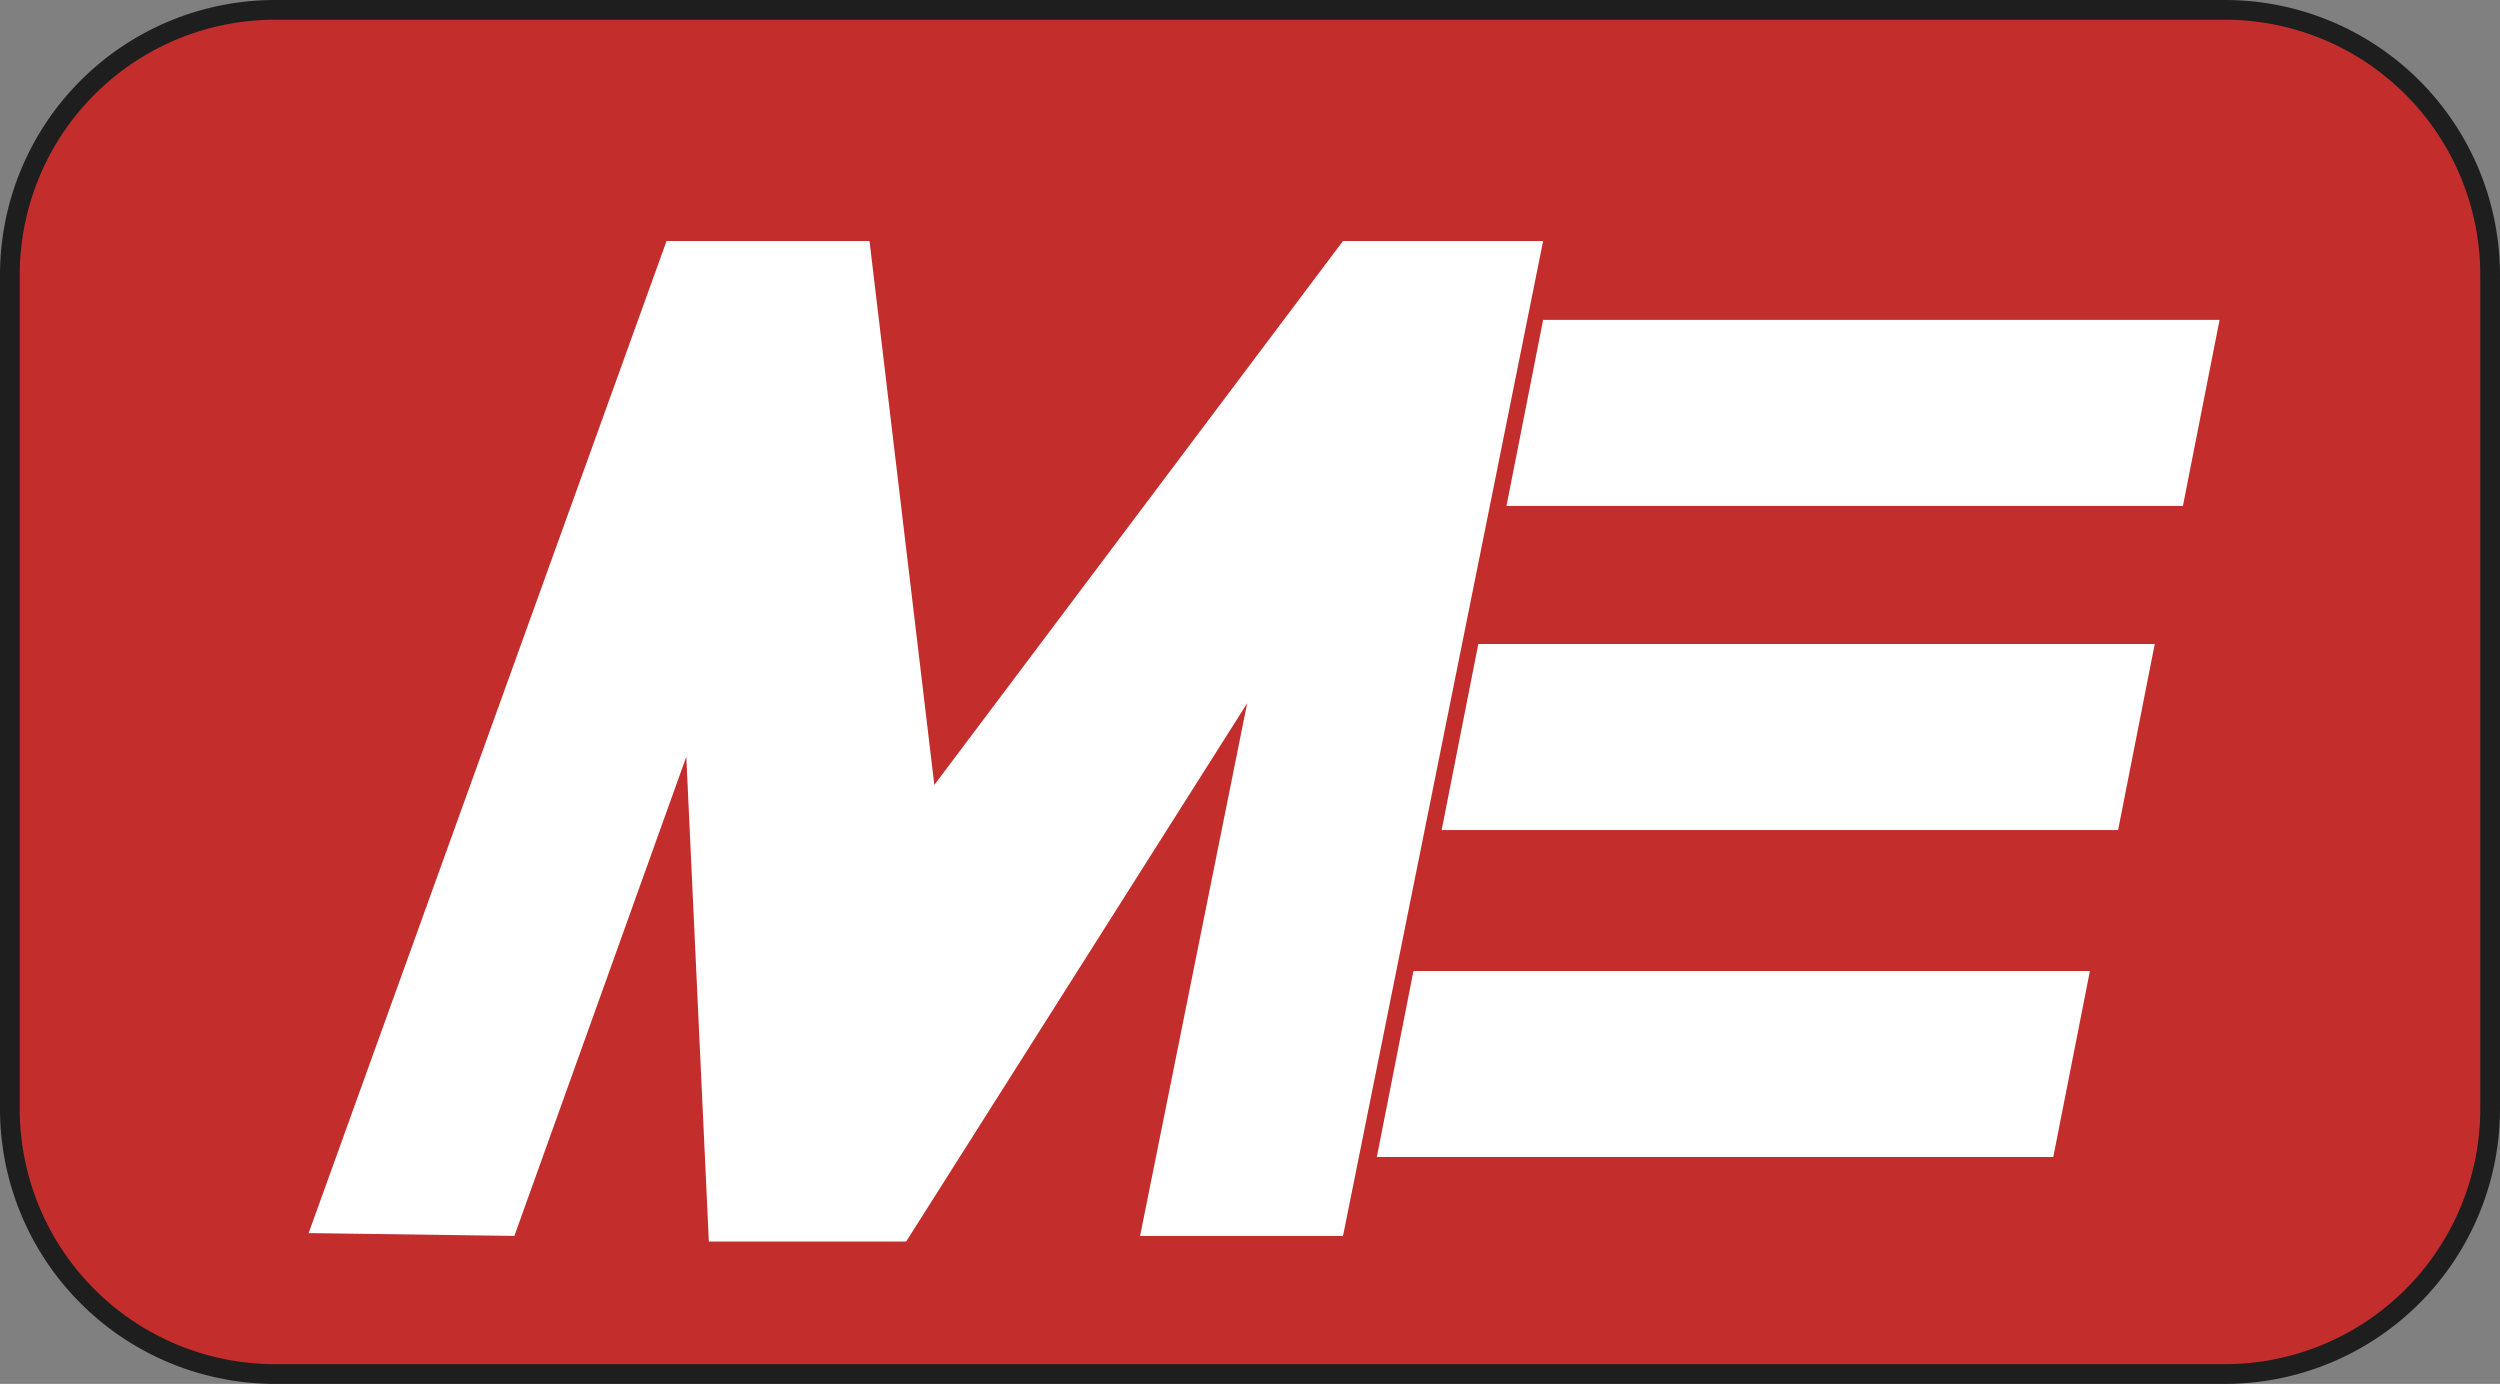
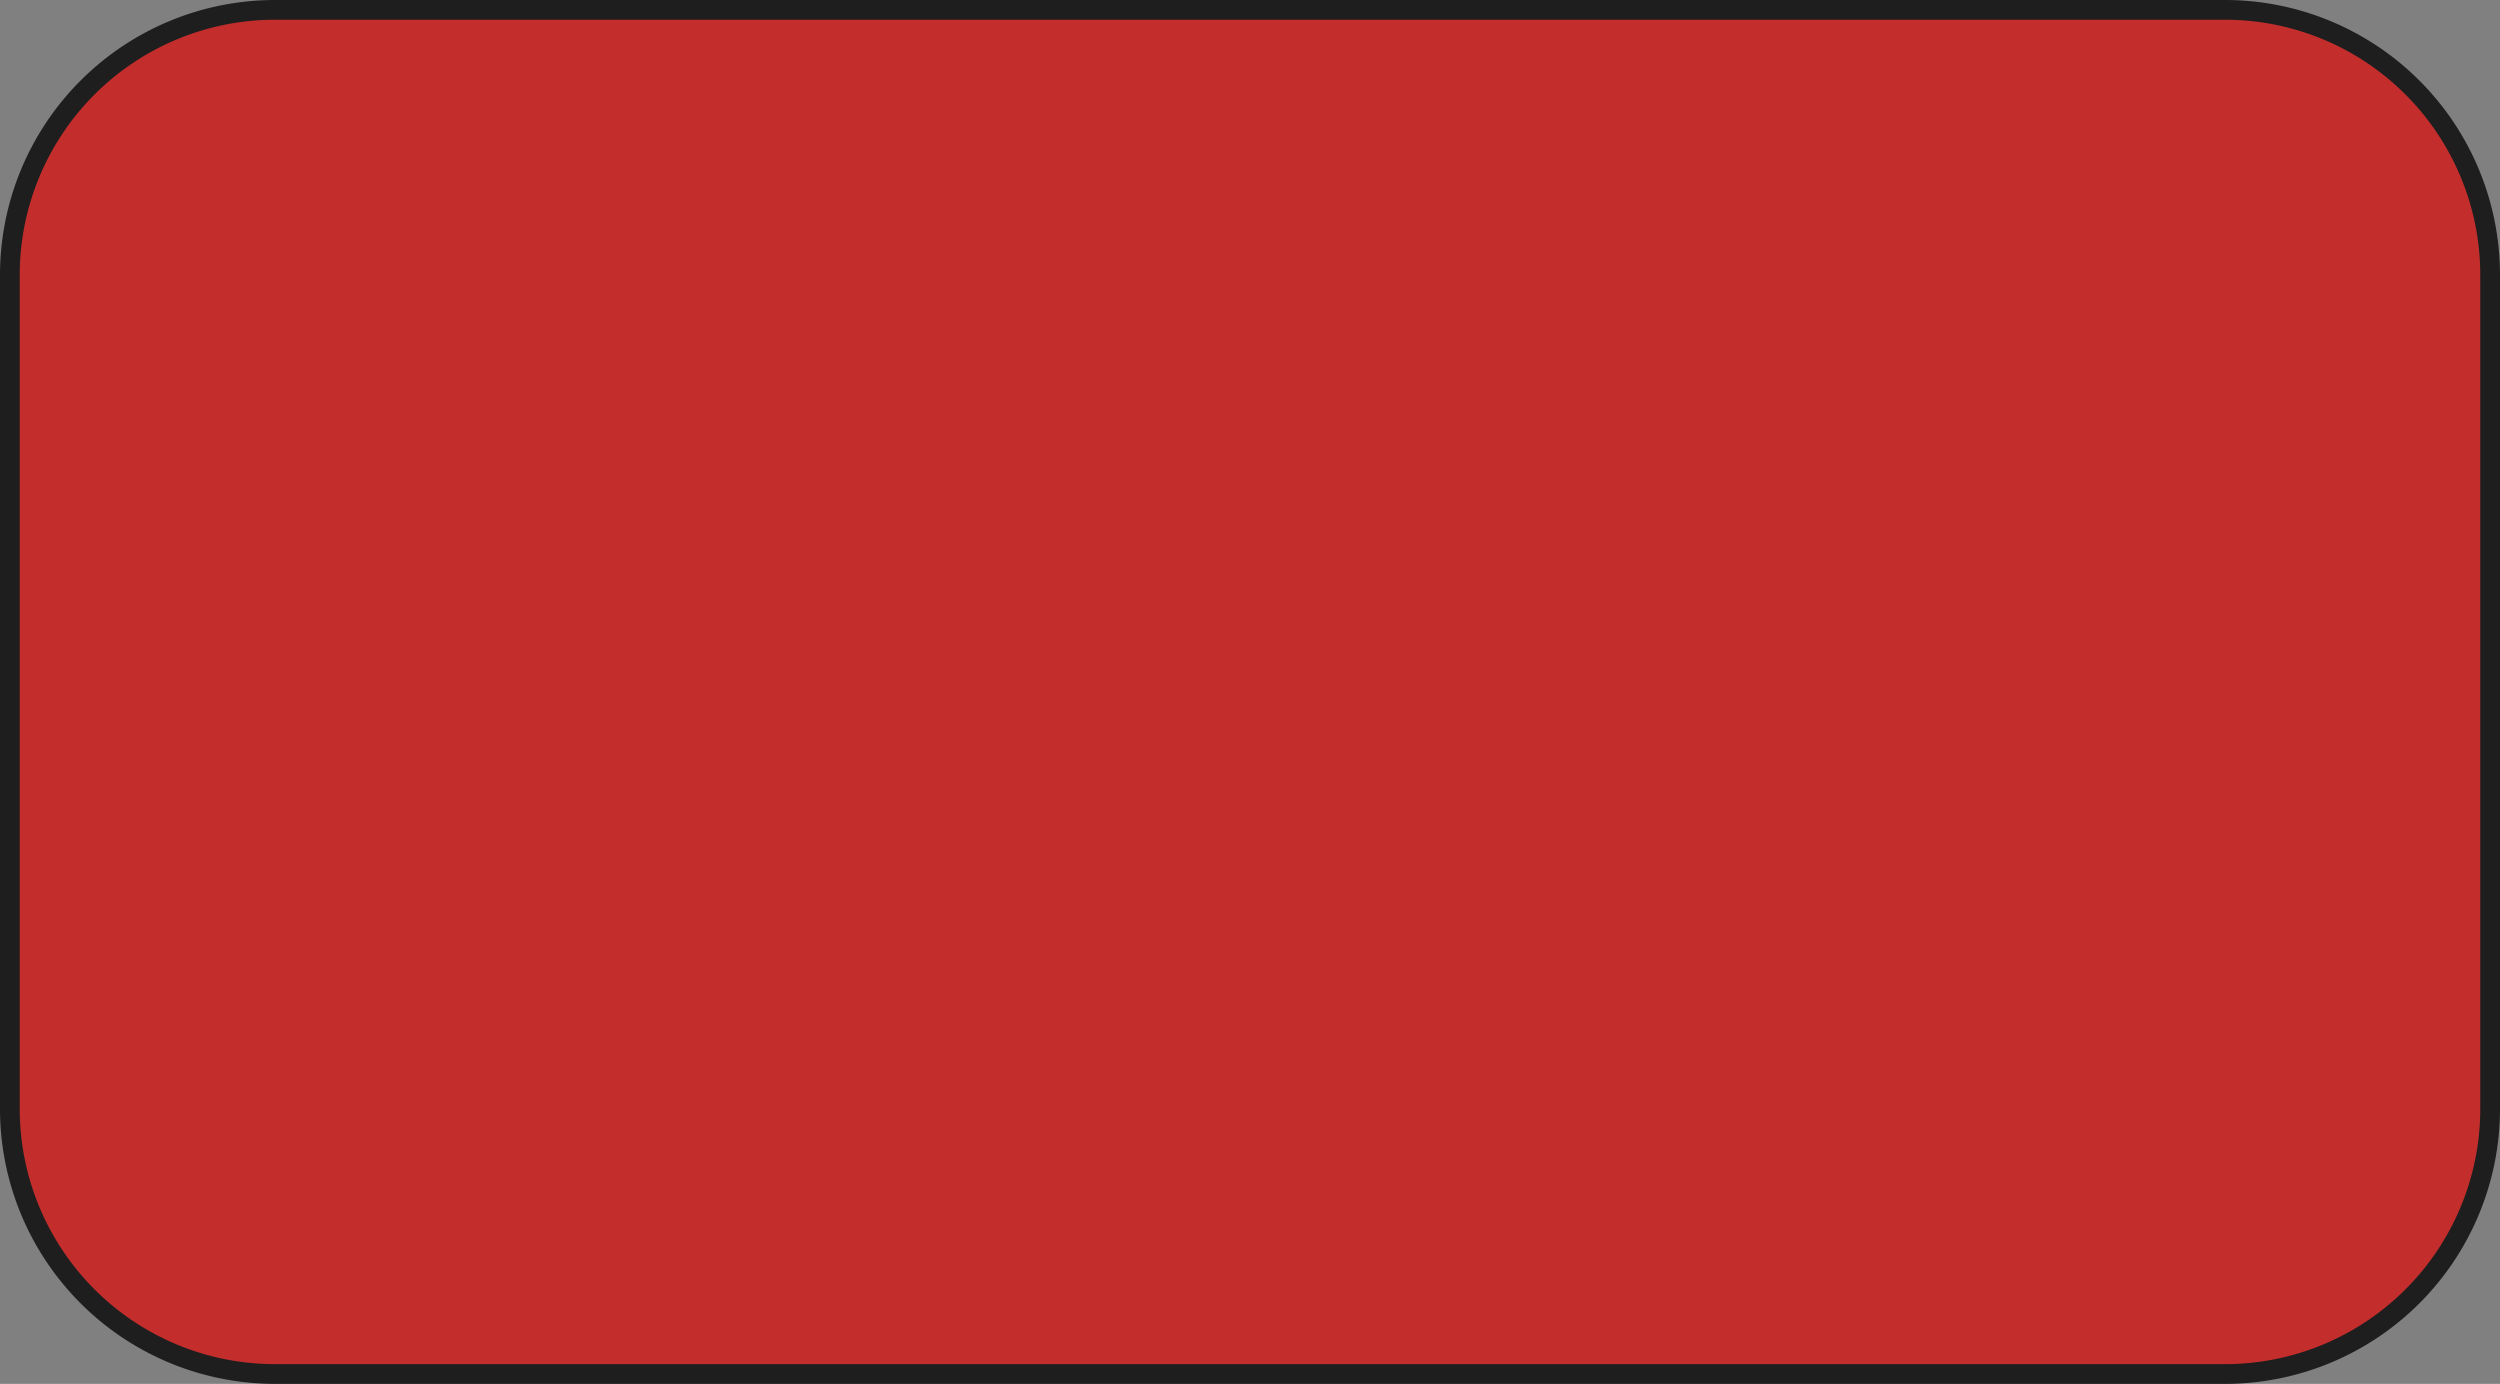
<svg xmlns="http://www.w3.org/2000/svg" viewBox="0 0 887 491">
  <rect x="0" y="0" width="887" height="491" fill="#808080" stroke="none" />
  <g id="f6078539-a6de-4b26-bd71-eae9f3274eb8" data-name="Layer 2">
    <g id="e67cdd45-7660-425a-96c1-1eb86f88e6da" data-name="Layer 1">
      <rect id="f5259fb7-8c0a-45c9-8eea-d48d565bcea8" data-name="Rectángulo redondeado 1 copia" x="3.5" y="3.5" width="880" height="484" rx="94" fill="#c32e2d" />
      <path d="M789.5,491H97.5A97.61,97.61,0,0,1,0,393.5V97.5A97.61,97.61,0,0,1,97.5,0h692A97.61,97.61,0,0,1,887,97.5v296A97.61,97.61,0,0,1,789.5,491ZM97.5,7A90.603,90.603,0,0,0,7,97.5v296A90.602,90.602,0,0,0,97.5,484h692A90.602,90.602,0,0,0,880,393.5V97.5A90.602,90.602,0,0,0,789.5,7Z" fill="#1e1e1e" />
-       <path id="b38494f4-4659-459e-9f14-8912d992a69a" data-name="Forma 1" d="M109.5,437.5l127-352h72l23,193,145-193h71l-71,353h-72l38-189-121,191h-70l-8-172-61,170Zm438-324h240l-13,66h-240Zm-23,115h240l-13,66h-240Zm-23,116h240l-13,66h-240Z" fill="#fff" fill-rule="evenodd" />
    </g>
  </g>
</svg>